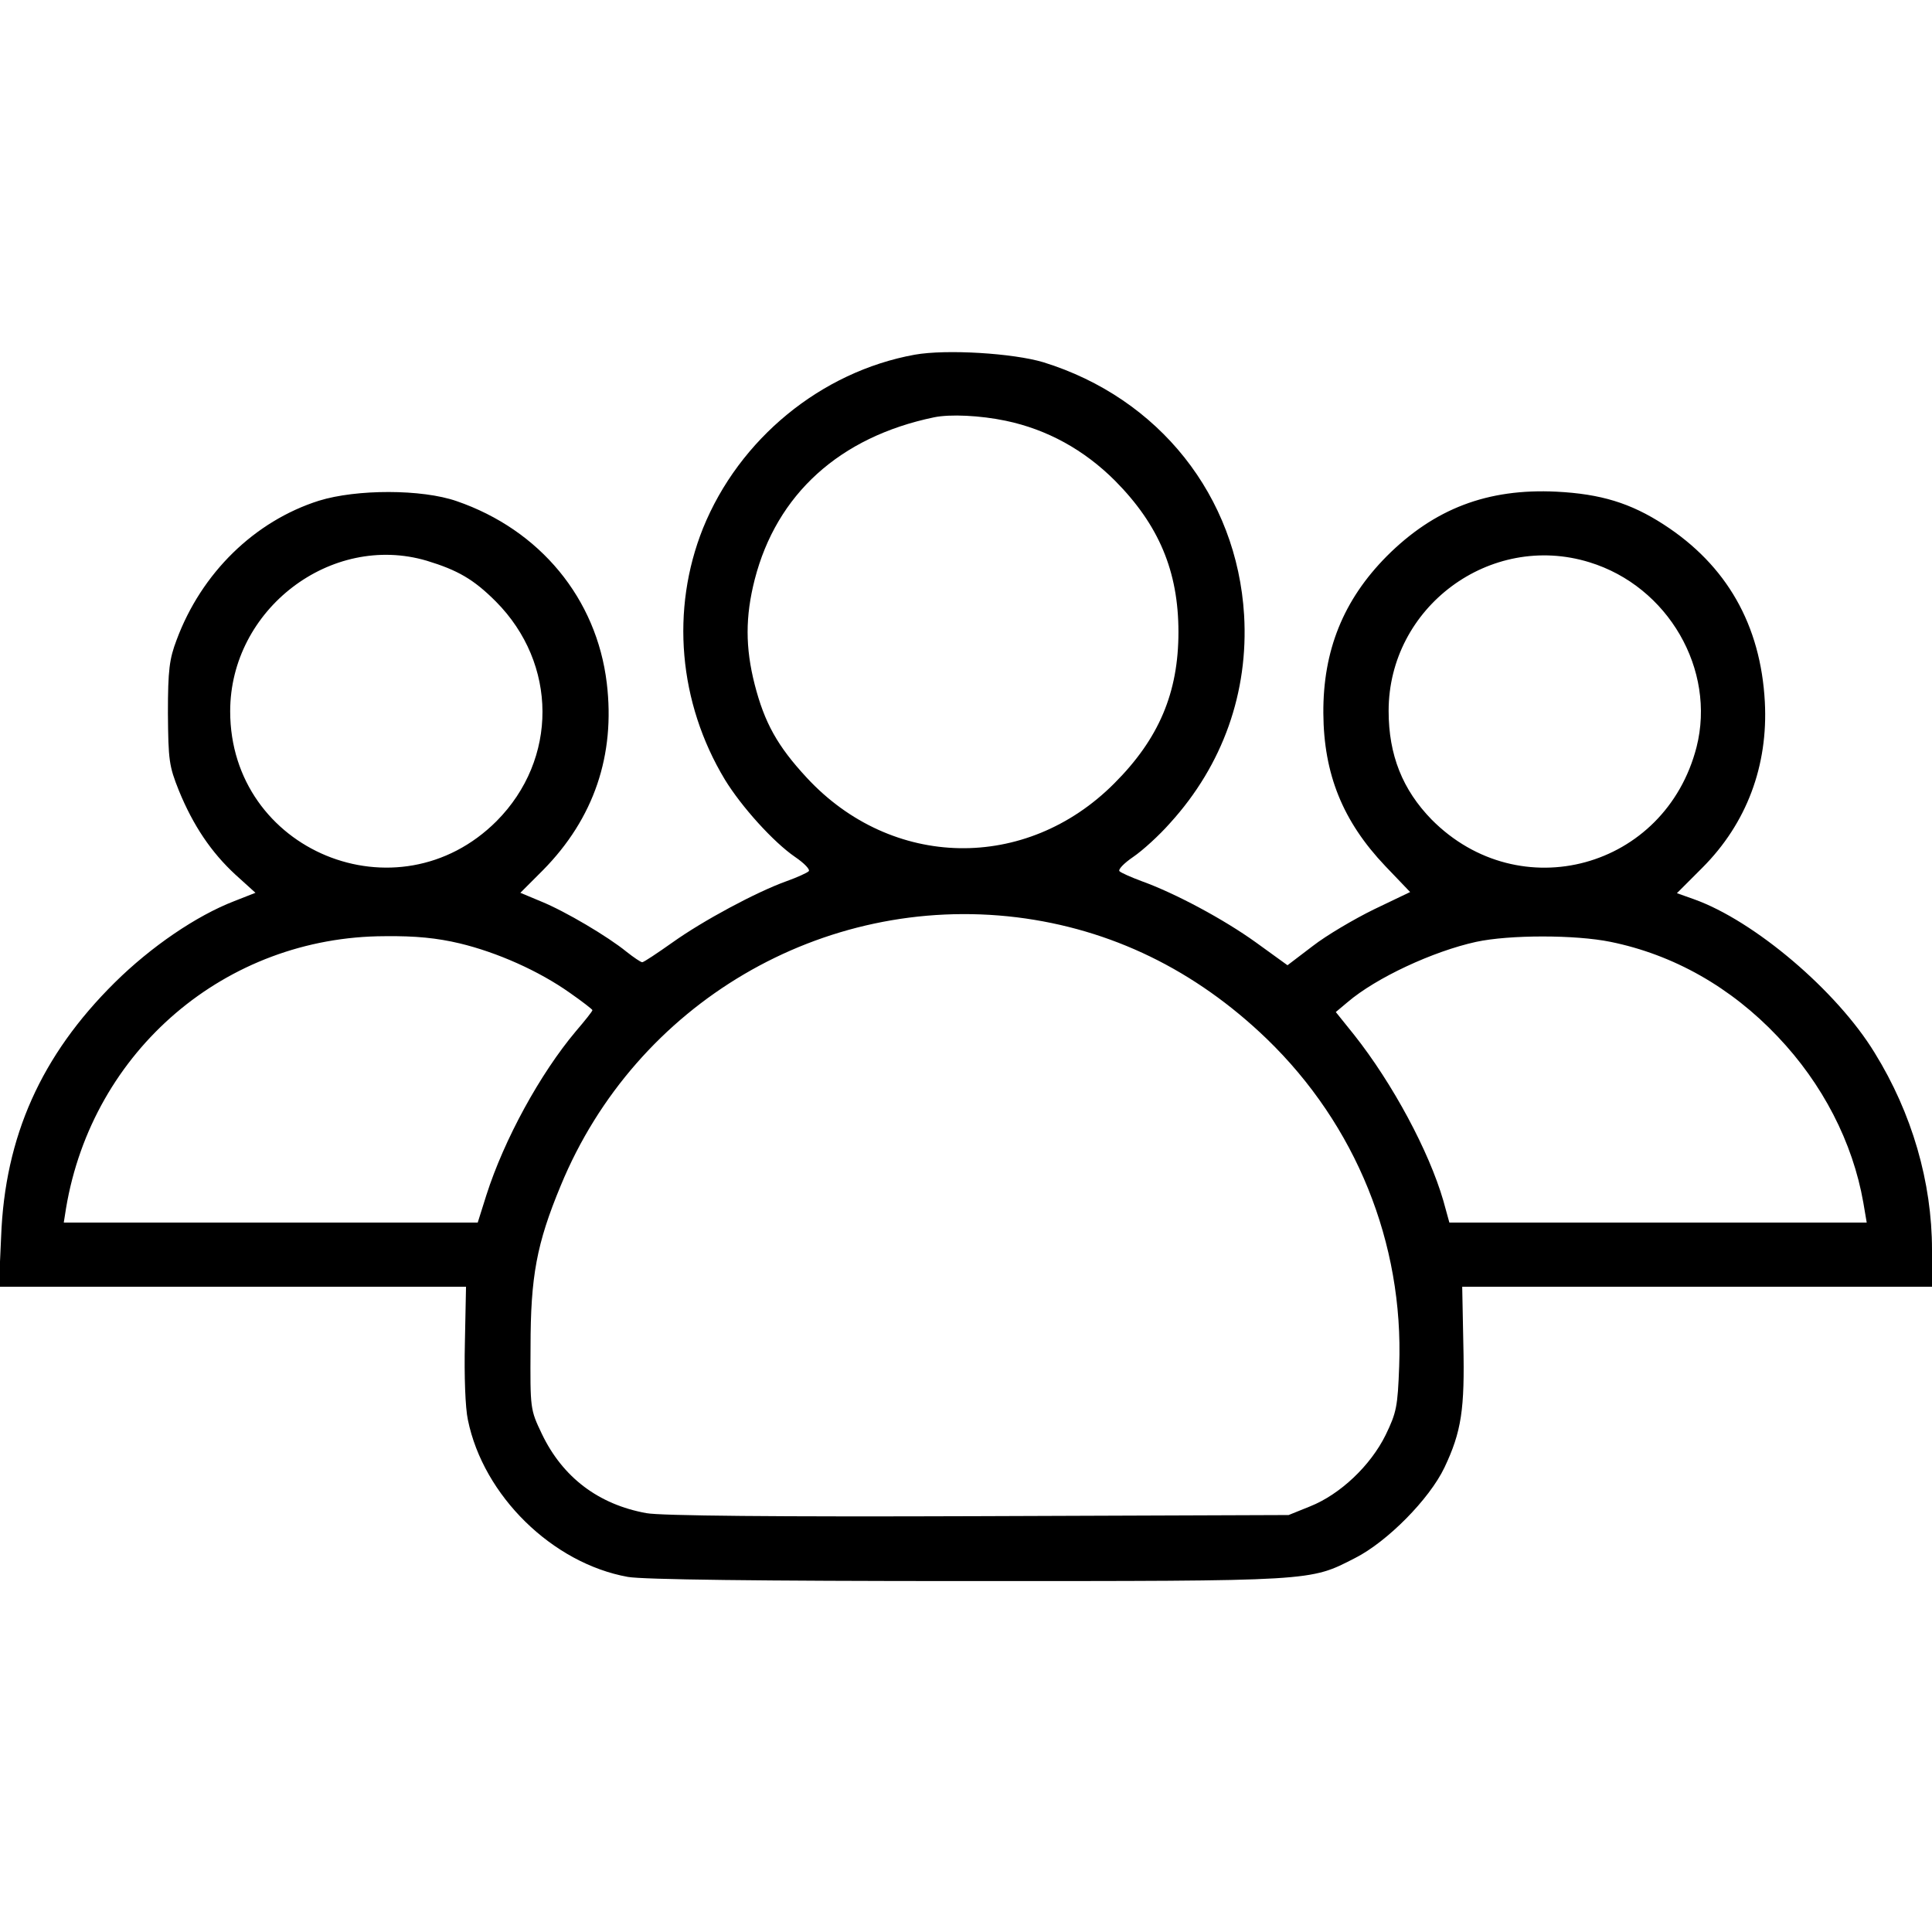
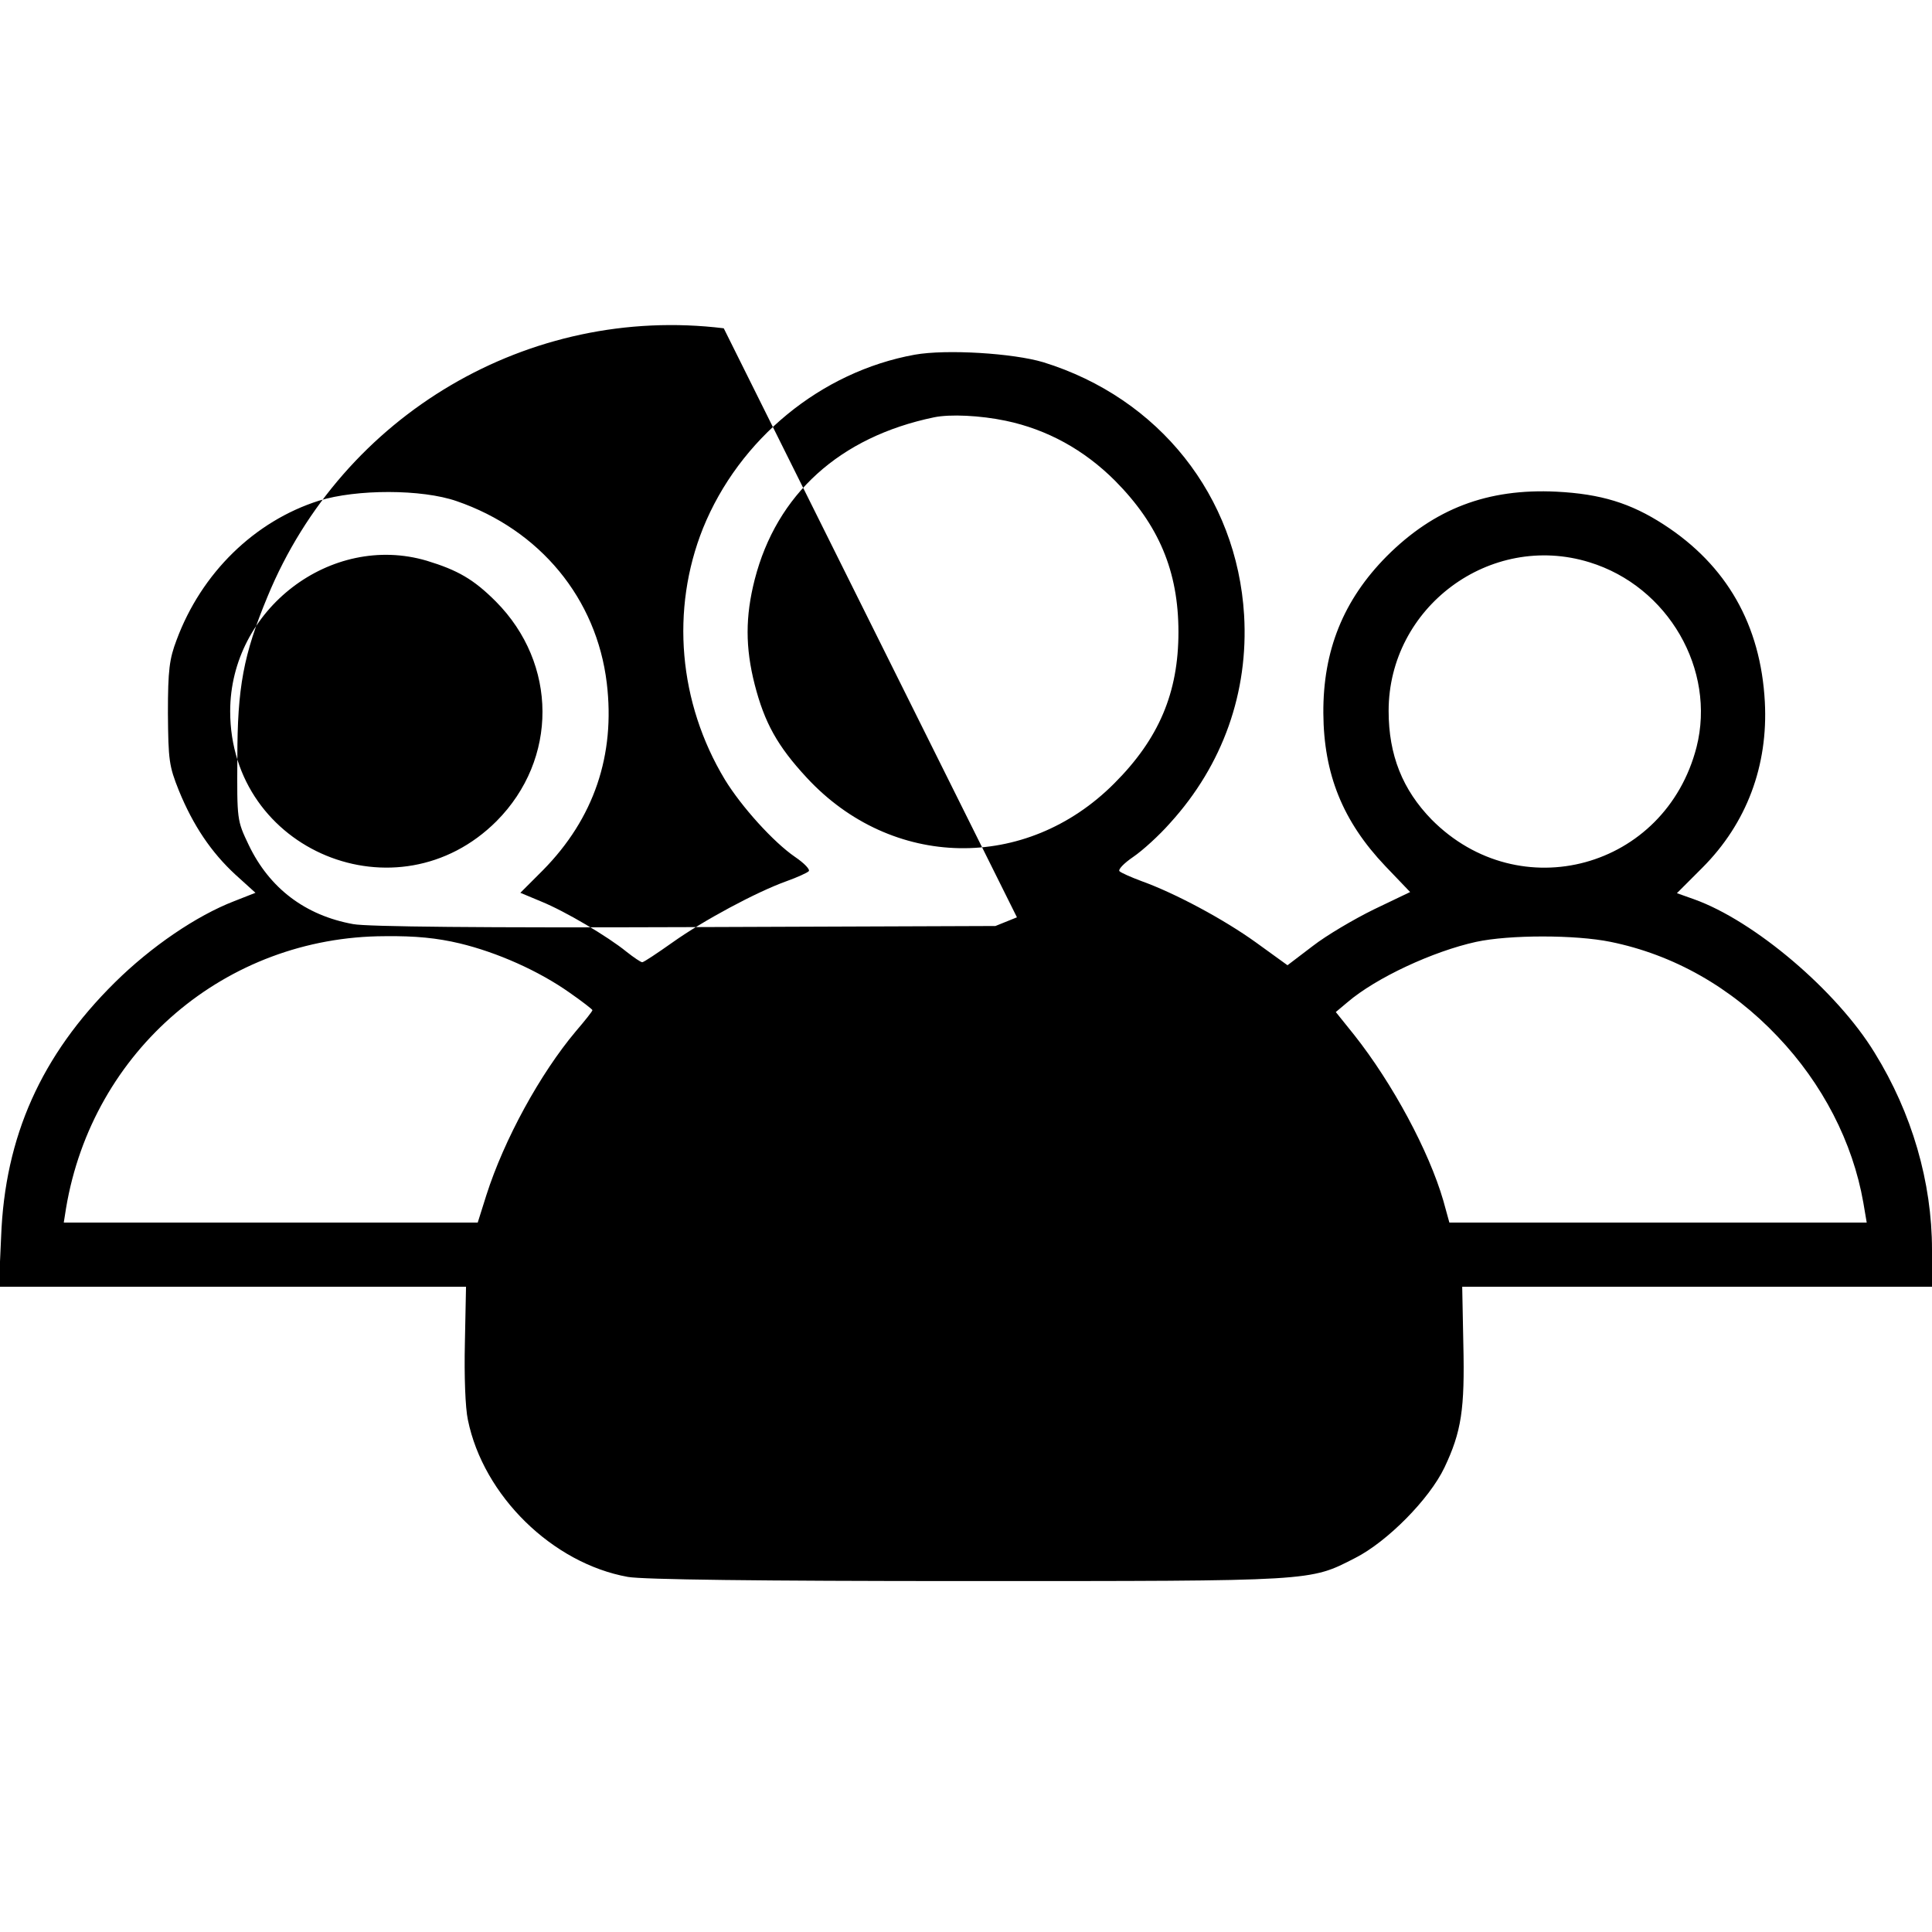
<svg xmlns="http://www.w3.org/2000/svg" version="1.0" width="16" height="16" viewBox="0 0 512 512">
-   <path d="M242.4 94c-24.8 4.5-46.5 22.3-56.1 46-8.6 21.5-6.5 46.2 5.8 66.6 4.4 7.2 12.9 16.6 18.6 20.5 2.5 1.7 4.1 3.4 3.6 3.8-.4.4-3 1.6-5.8 2.6-8.1 2.9-22.2 10.5-30.2 16.2-4.1 2.9-7.7 5.3-8.1 5.3-.4 0-2.3-1.3-4.2-2.8-4.9-4-16.2-10.7-22.6-13.3l-5.5-2.3 6-6c13.5-13.7 19.2-30.5 16.9-49.6-2.7-22.4-17.7-40.6-39.8-48.2-9.2-3.2-26.5-3.2-36.5-.1-17 5.4-31.1 19.1-37.7 36.9-1.9 5-2.3 7.9-2.3 19.4.1 12.5.3 14 2.9 20.5 3.8 9.3 8.6 16.4 15 22.3l5.3 4.8-5.6 2.2C52 242.7 40 250.9 30.4 260.4 10.9 279.7 1.3 301.2.3 327.7L-.3 341h123.8l-.3 14.9c-.2 8.7.1 17.2.8 20.4 4.1 20.1 22.4 38 42.4 41.6 4 .7 34.3 1.1 90 1.1 92.3 0 90.6.1 102.7-6.1 8.5-4.3 19.7-15.6 23.7-24 4.5-9.5 5.4-15.4 5-32.7l-.3-15.2H512v-9.8c0-17.9-5.3-36.2-15.2-52.2-10-16.4-31.9-35-47.9-40.7l-4.5-1.6 6.7-6.7c11.8-11.8 17.5-27.1 16.6-44-1.1-20.4-10.1-36.2-26.8-47-8.8-5.7-16.7-8.1-28.4-8.7-18.3-.9-32.4 4.5-45 17.1-11.5 11.6-16.9 25-16.8 41.6.1 16.1 5.1 28.6 16.4 40.5l6.6 6.9-9.6 4.6c-5.3 2.6-12.6 6.9-16.2 9.7l-6.7 5.1-8.3-6c-8.6-6.2-21.5-13.1-30.4-16.3-2.7-1-5.4-2.2-5.8-2.6-.5-.4 1.1-2.1 3.6-3.8 2.5-1.7 6.9-5.7 9.8-9 14-15.4 20.8-34.7 19.6-55.1-1.9-31.5-22.5-57.5-53.2-67-8-2.4-25.7-3.5-34.1-2zm24.1 17.5c11 2.3 20.8 7.7 29 15.9 11.6 11.7 16.8 24 16.8 40.1s-5.2 28.3-17 40.1c-23.4 23.5-59 22.8-81.5-1.5-7.8-8.4-11.2-14.6-13.8-24.7-2.5-9.8-2.5-18 0-27.8 5.8-22.6 22.5-37.8 47.5-43 4.3-.9 12.3-.5 19 .9zm-153.4 37.1c8.2 2.5 12.4 4.9 18.3 10.8 16.4 16.5 16.5 41.8.2 58.2-26.2 26.2-70.6 7.9-70.6-29.1 0-27 26.7-47.4 52.1-39.9zm308.1.4c20.9 6.4 33.6 28.5 28.4 49-8.3 32.2-46.9 42.7-70.2 19.2-7.7-7.9-11.4-17.1-11.4-28.8 0-27.5 26.9-47.5 53.2-39.4zm-151.7 94.1c24.9 3.1 47.2 13.9 66.2 32.2 23.6 22.8 36.3 54.1 35.1 86.7-.4 10.8-.7 12.3-3.6 18.3-4 8.1-12 15.7-20 18.9l-5.7 2.3-82.3.3c-53.3.2-84.3-.1-87.9-.8-12.7-2.3-22.2-9.5-27.7-21-3.1-6.5-3.1-6.6-3-23 0-18.7 1.6-27.4 8-42.8 19.9-48.3 69.4-77.4 120.9-71.1zM121.8 250c10 2.4 21 7.3 29.2 13.1 3.3 2.3 6 4.4 6 4.6 0 .3-2 2.8-4.4 5.6-9.5 11.3-19 28.7-23.7 43.4l-2.3 7.3H16.9l.6-3.8c7-41.8 42.3-72 84.5-72.1 8.2-.1 13.9.5 19.8 1.9zm305-.4c16.7 3.4 31.9 12 44.3 25.1 11.9 12.5 19.9 28 22.7 44l.9 5.3H384.1l-1.6-5.8c-3.8-13.1-13.4-31-23.6-43.9l-4.9-6.1 3.1-2.6c7.6-6.5 22.7-13.5 34.1-16 8.8-1.9 26.3-1.9 35.6 0z" />
+   <path d="M242.4 94c-24.8 4.5-46.5 22.3-56.1 46-8.6 21.5-6.5 46.2 5.8 66.6 4.4 7.2 12.9 16.6 18.6 20.5 2.5 1.7 4.1 3.4 3.6 3.8-.4.4-3 1.6-5.8 2.6-8.1 2.9-22.2 10.5-30.2 16.2-4.1 2.9-7.7 5.3-8.1 5.3-.4 0-2.3-1.3-4.2-2.8-4.9-4-16.2-10.7-22.6-13.3l-5.5-2.3 6-6c13.5-13.7 19.2-30.5 16.9-49.6-2.7-22.4-17.7-40.6-39.8-48.2-9.2-3.2-26.5-3.2-36.5-.1-17 5.4-31.1 19.1-37.7 36.9-1.9 5-2.3 7.9-2.3 19.4.1 12.5.3 14 2.9 20.5 3.8 9.3 8.6 16.4 15 22.3l5.3 4.8-5.6 2.2C52 242.7 40 250.9 30.4 260.4 10.9 279.7 1.3 301.2.3 327.7L-.3 341h123.8l-.3 14.9c-.2 8.7.1 17.2.8 20.4 4.1 20.1 22.4 38 42.4 41.6 4 .7 34.3 1.1 90 1.1 92.3 0 90.6.1 102.7-6.1 8.5-4.3 19.7-15.6 23.7-24 4.5-9.5 5.4-15.4 5-32.7l-.3-15.2H512v-9.8c0-17.9-5.3-36.2-15.2-52.2-10-16.4-31.9-35-47.9-40.7l-4.5-1.6 6.7-6.7c11.8-11.8 17.5-27.1 16.6-44-1.1-20.4-10.1-36.2-26.8-47-8.8-5.7-16.7-8.1-28.4-8.7-18.3-.9-32.4 4.5-45 17.1-11.5 11.6-16.9 25-16.8 41.6.1 16.1 5.1 28.6 16.4 40.5l6.6 6.9-9.6 4.6c-5.3 2.6-12.6 6.9-16.2 9.7l-6.7 5.1-8.3-6c-8.6-6.2-21.5-13.1-30.4-16.3-2.7-1-5.4-2.2-5.8-2.6-.5-.4 1.1-2.1 3.6-3.8 2.5-1.7 6.9-5.7 9.8-9 14-15.4 20.8-34.7 19.6-55.1-1.9-31.5-22.5-57.5-53.2-67-8-2.4-25.7-3.5-34.1-2zm24.1 17.5c11 2.3 20.8 7.7 29 15.9 11.6 11.7 16.8 24 16.8 40.1s-5.2 28.3-17 40.1c-23.4 23.5-59 22.8-81.5-1.5-7.8-8.4-11.2-14.6-13.8-24.7-2.5-9.8-2.5-18 0-27.8 5.8-22.6 22.5-37.8 47.5-43 4.3-.9 12.3-.5 19 .9zm-153.4 37.1c8.2 2.5 12.4 4.9 18.3 10.8 16.4 16.5 16.5 41.8.2 58.2-26.2 26.2-70.6 7.9-70.6-29.1 0-27 26.7-47.4 52.1-39.9zm308.1.4c20.9 6.4 33.6 28.5 28.4 49-8.3 32.2-46.9 42.7-70.2 19.2-7.7-7.9-11.4-17.1-11.4-28.8 0-27.5 26.9-47.5 53.2-39.4zm-151.7 94.1l-5.7 2.3-82.3.3c-53.3.2-84.3-.1-87.9-.8-12.7-2.3-22.2-9.5-27.7-21-3.1-6.5-3.1-6.6-3-23 0-18.7 1.6-27.4 8-42.8 19.9-48.3 69.4-77.4 120.9-71.1zM121.8 250c10 2.4 21 7.3 29.2 13.1 3.3 2.3 6 4.4 6 4.6 0 .3-2 2.8-4.4 5.6-9.5 11.3-19 28.7-23.7 43.4l-2.3 7.3H16.9l.6-3.8c7-41.8 42.3-72 84.5-72.1 8.2-.1 13.9.5 19.8 1.9zm305-.4c16.7 3.4 31.9 12 44.3 25.1 11.9 12.5 19.9 28 22.7 44l.9 5.3H384.1l-1.6-5.8c-3.8-13.1-13.4-31-23.6-43.9l-4.9-6.1 3.1-2.6c7.6-6.5 22.7-13.5 34.1-16 8.8-1.9 26.3-1.9 35.6 0z" />
</svg>